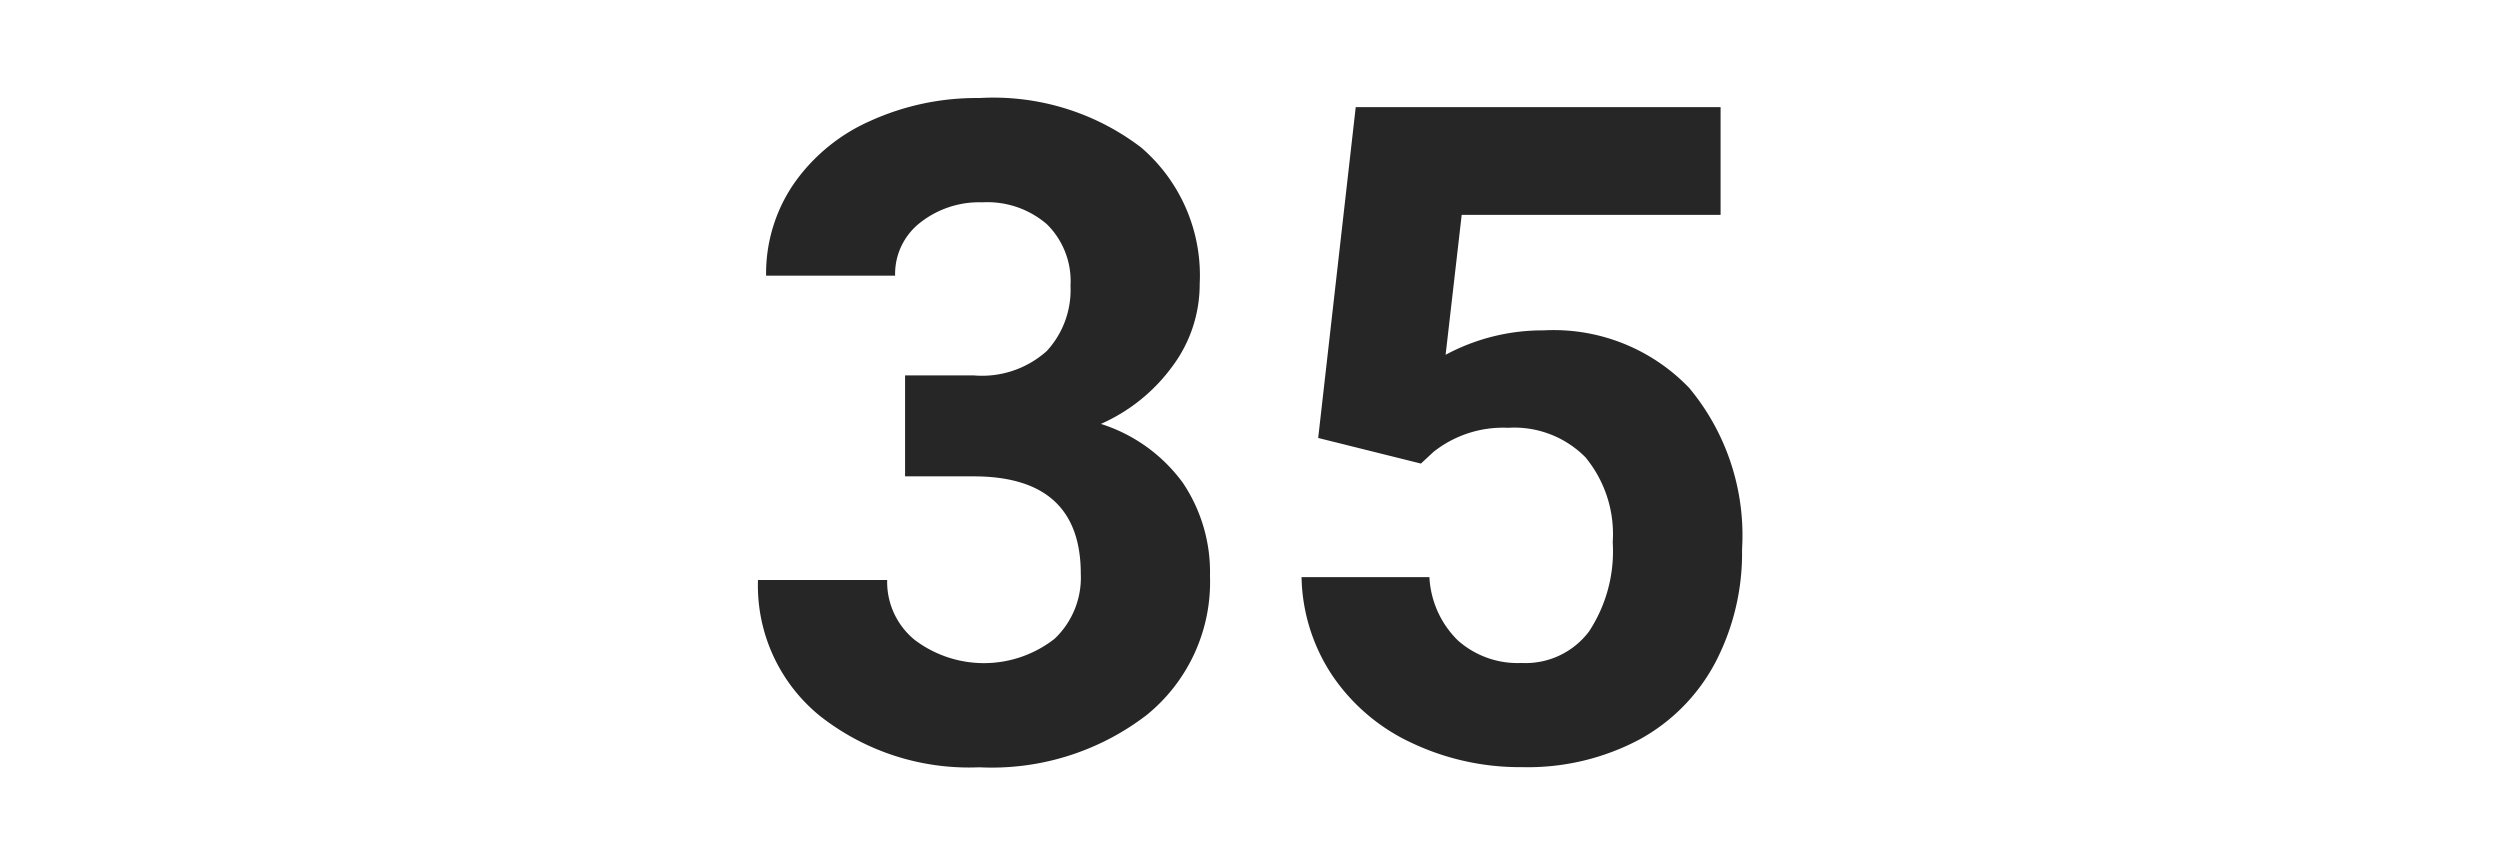
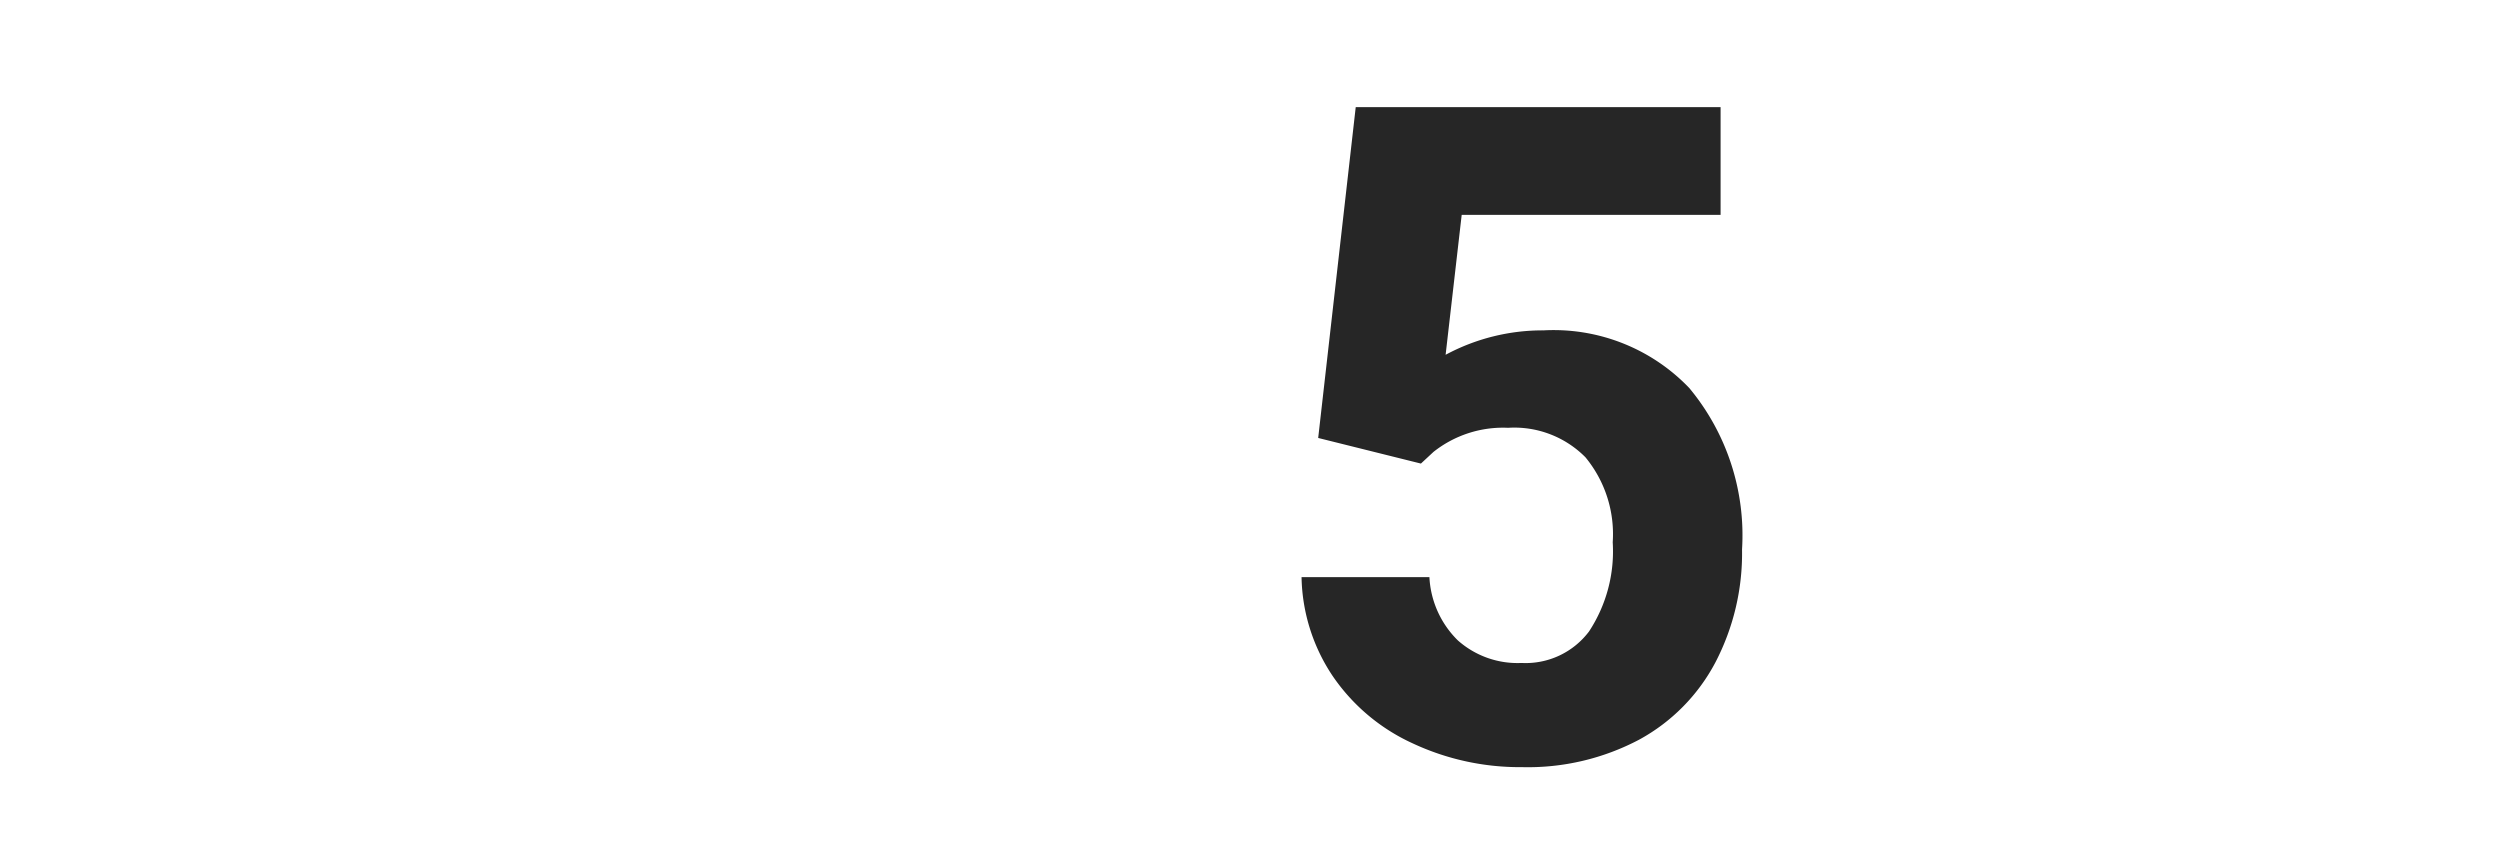
<svg xmlns="http://www.w3.org/2000/svg" viewBox="0 0 81.908 28.346">
  <defs>
    <style>.cls-1{fill:#262626;}.cls-2{fill:none;}</style>
  </defs>
  <g id="Vrstva_2" data-name="Vrstva 2">
    <g id="Vrstva_1-2" data-name="Vrstva 1">
-       <path class="cls-1" d="M29.653,12.3h2.256a3.177,3.177,0,0,0,2.387-.8,2.952,2.952,0,0,0,.777-2.139A2.614,2.614,0,0,0,34.3,7.347a2.985,2.985,0,0,0-2.117-.718,3.12,3.12,0,0,0-2.036.667,2.13,2.13,0,0,0-.82,1.736H25.1a5.2,5.2,0,0,1,.9-3,6.006,6.006,0,0,1,2.52-2.073,8.408,8.408,0,0,1,3.566-.747,7.975,7.975,0,0,1,5.3,1.619A5.52,5.52,0,0,1,39.306,9.3a4.494,4.494,0,0,1-.893,2.7,5.8,5.8,0,0,1-2.344,1.889,5.3,5.3,0,0,1,2.688,1.934,5.243,5.243,0,0,1,.886,3.047,5.613,5.613,0,0,1-2.073,4.555,8.33,8.33,0,0,1-5.486,1.714,7.9,7.9,0,0,1-5.222-1.684,5.5,5.5,0,0,1-2.028-4.453h4.233a2.45,2.45,0,0,0,.9,1.962,3.758,3.758,0,0,0,4.585-.036A2.757,2.757,0,0,0,35.41,18.8q0-3.194-3.516-3.193H29.653Z" />
      <path class="cls-1" d="M43.188,14.349l1.23-10.84H56.372v3.53H47.89l-.527,4.585a6.712,6.712,0,0,1,3.208-.8,6.149,6.149,0,0,1,4.775,1.889A7.546,7.546,0,0,1,57.075,18a7.735,7.735,0,0,1-.872,3.7,6.145,6.145,0,0,1-2.5,2.534,7.8,7.8,0,0,1-3.838.9,8.285,8.285,0,0,1-3.589-.783,6.373,6.373,0,0,1-2.615-2.205,6,6,0,0,1-1.018-3.237h4.189a3.126,3.126,0,0,0,.931,2.072,2.945,2.945,0,0,0,2.087.74,2.6,2.6,0,0,0,2.212-1.033,4.779,4.779,0,0,0,.776-2.922,3.958,3.958,0,0,0-.893-2.783,3.279,3.279,0,0,0-2.534-.967,3.668,3.668,0,0,0-2.447.791l-.41.381Z" />
      <rect class="cls-2" width="81.908" height="28.346" />
    </g>
  </g>
</svg>